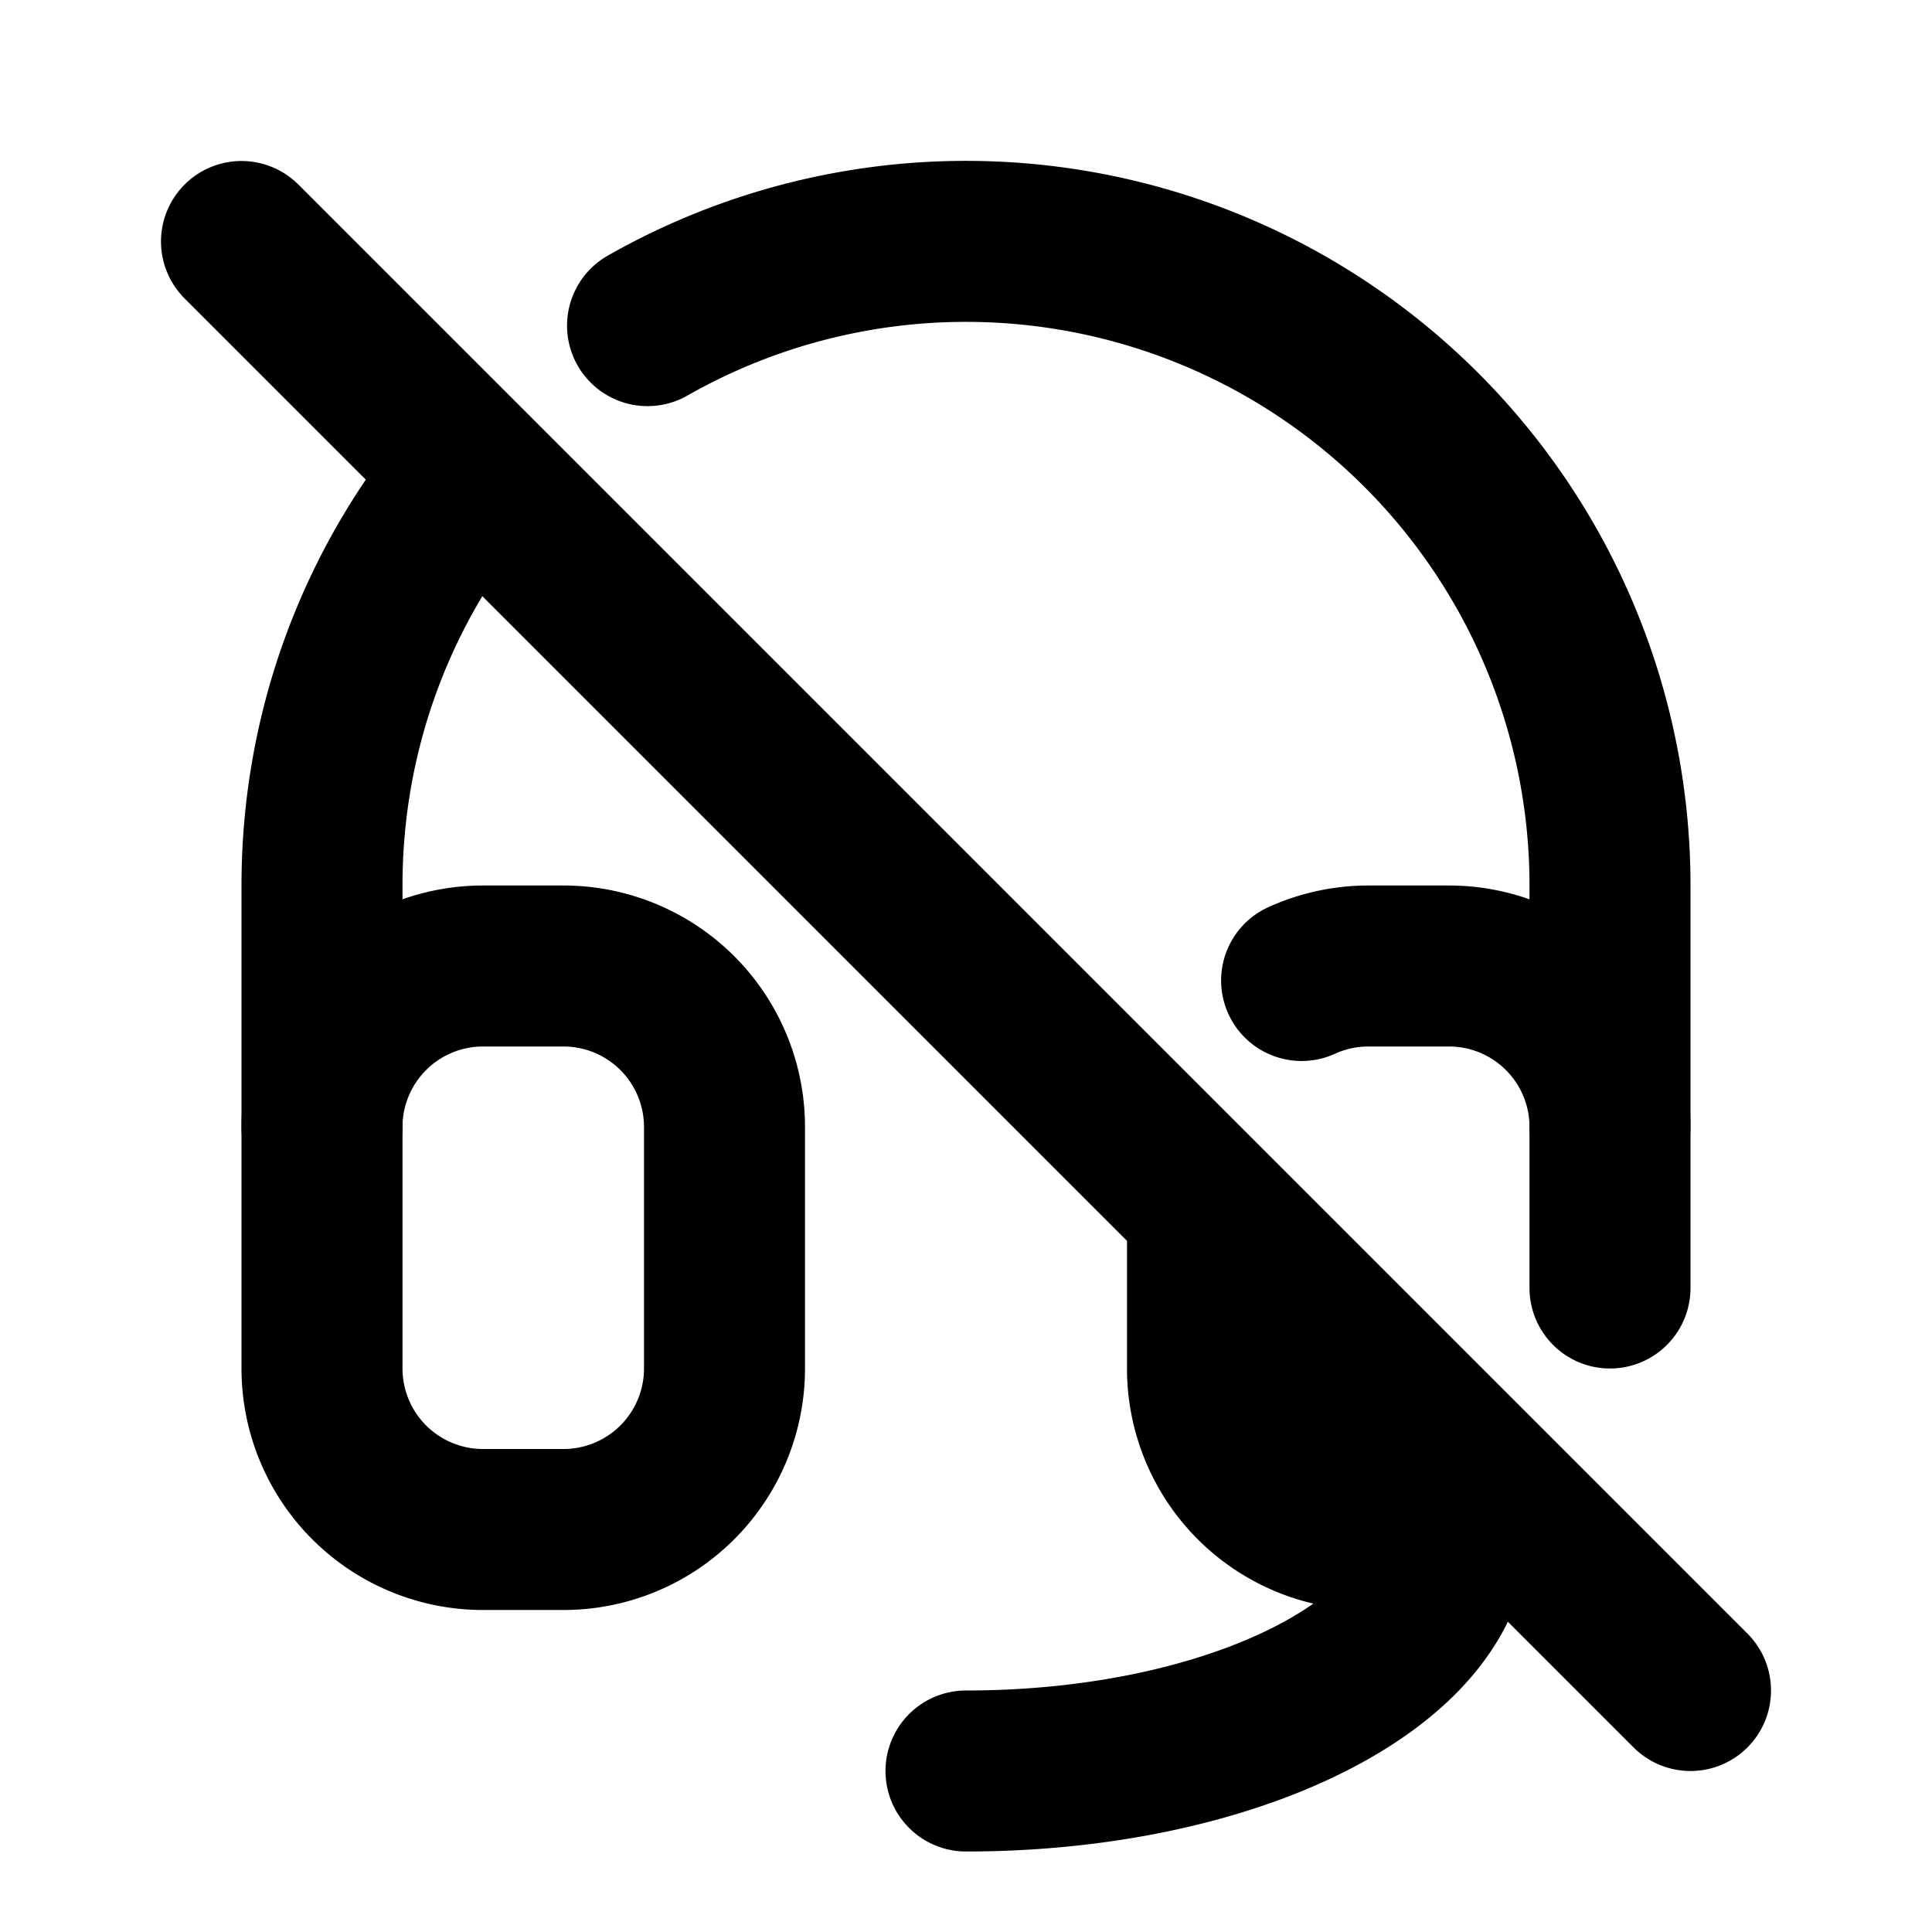
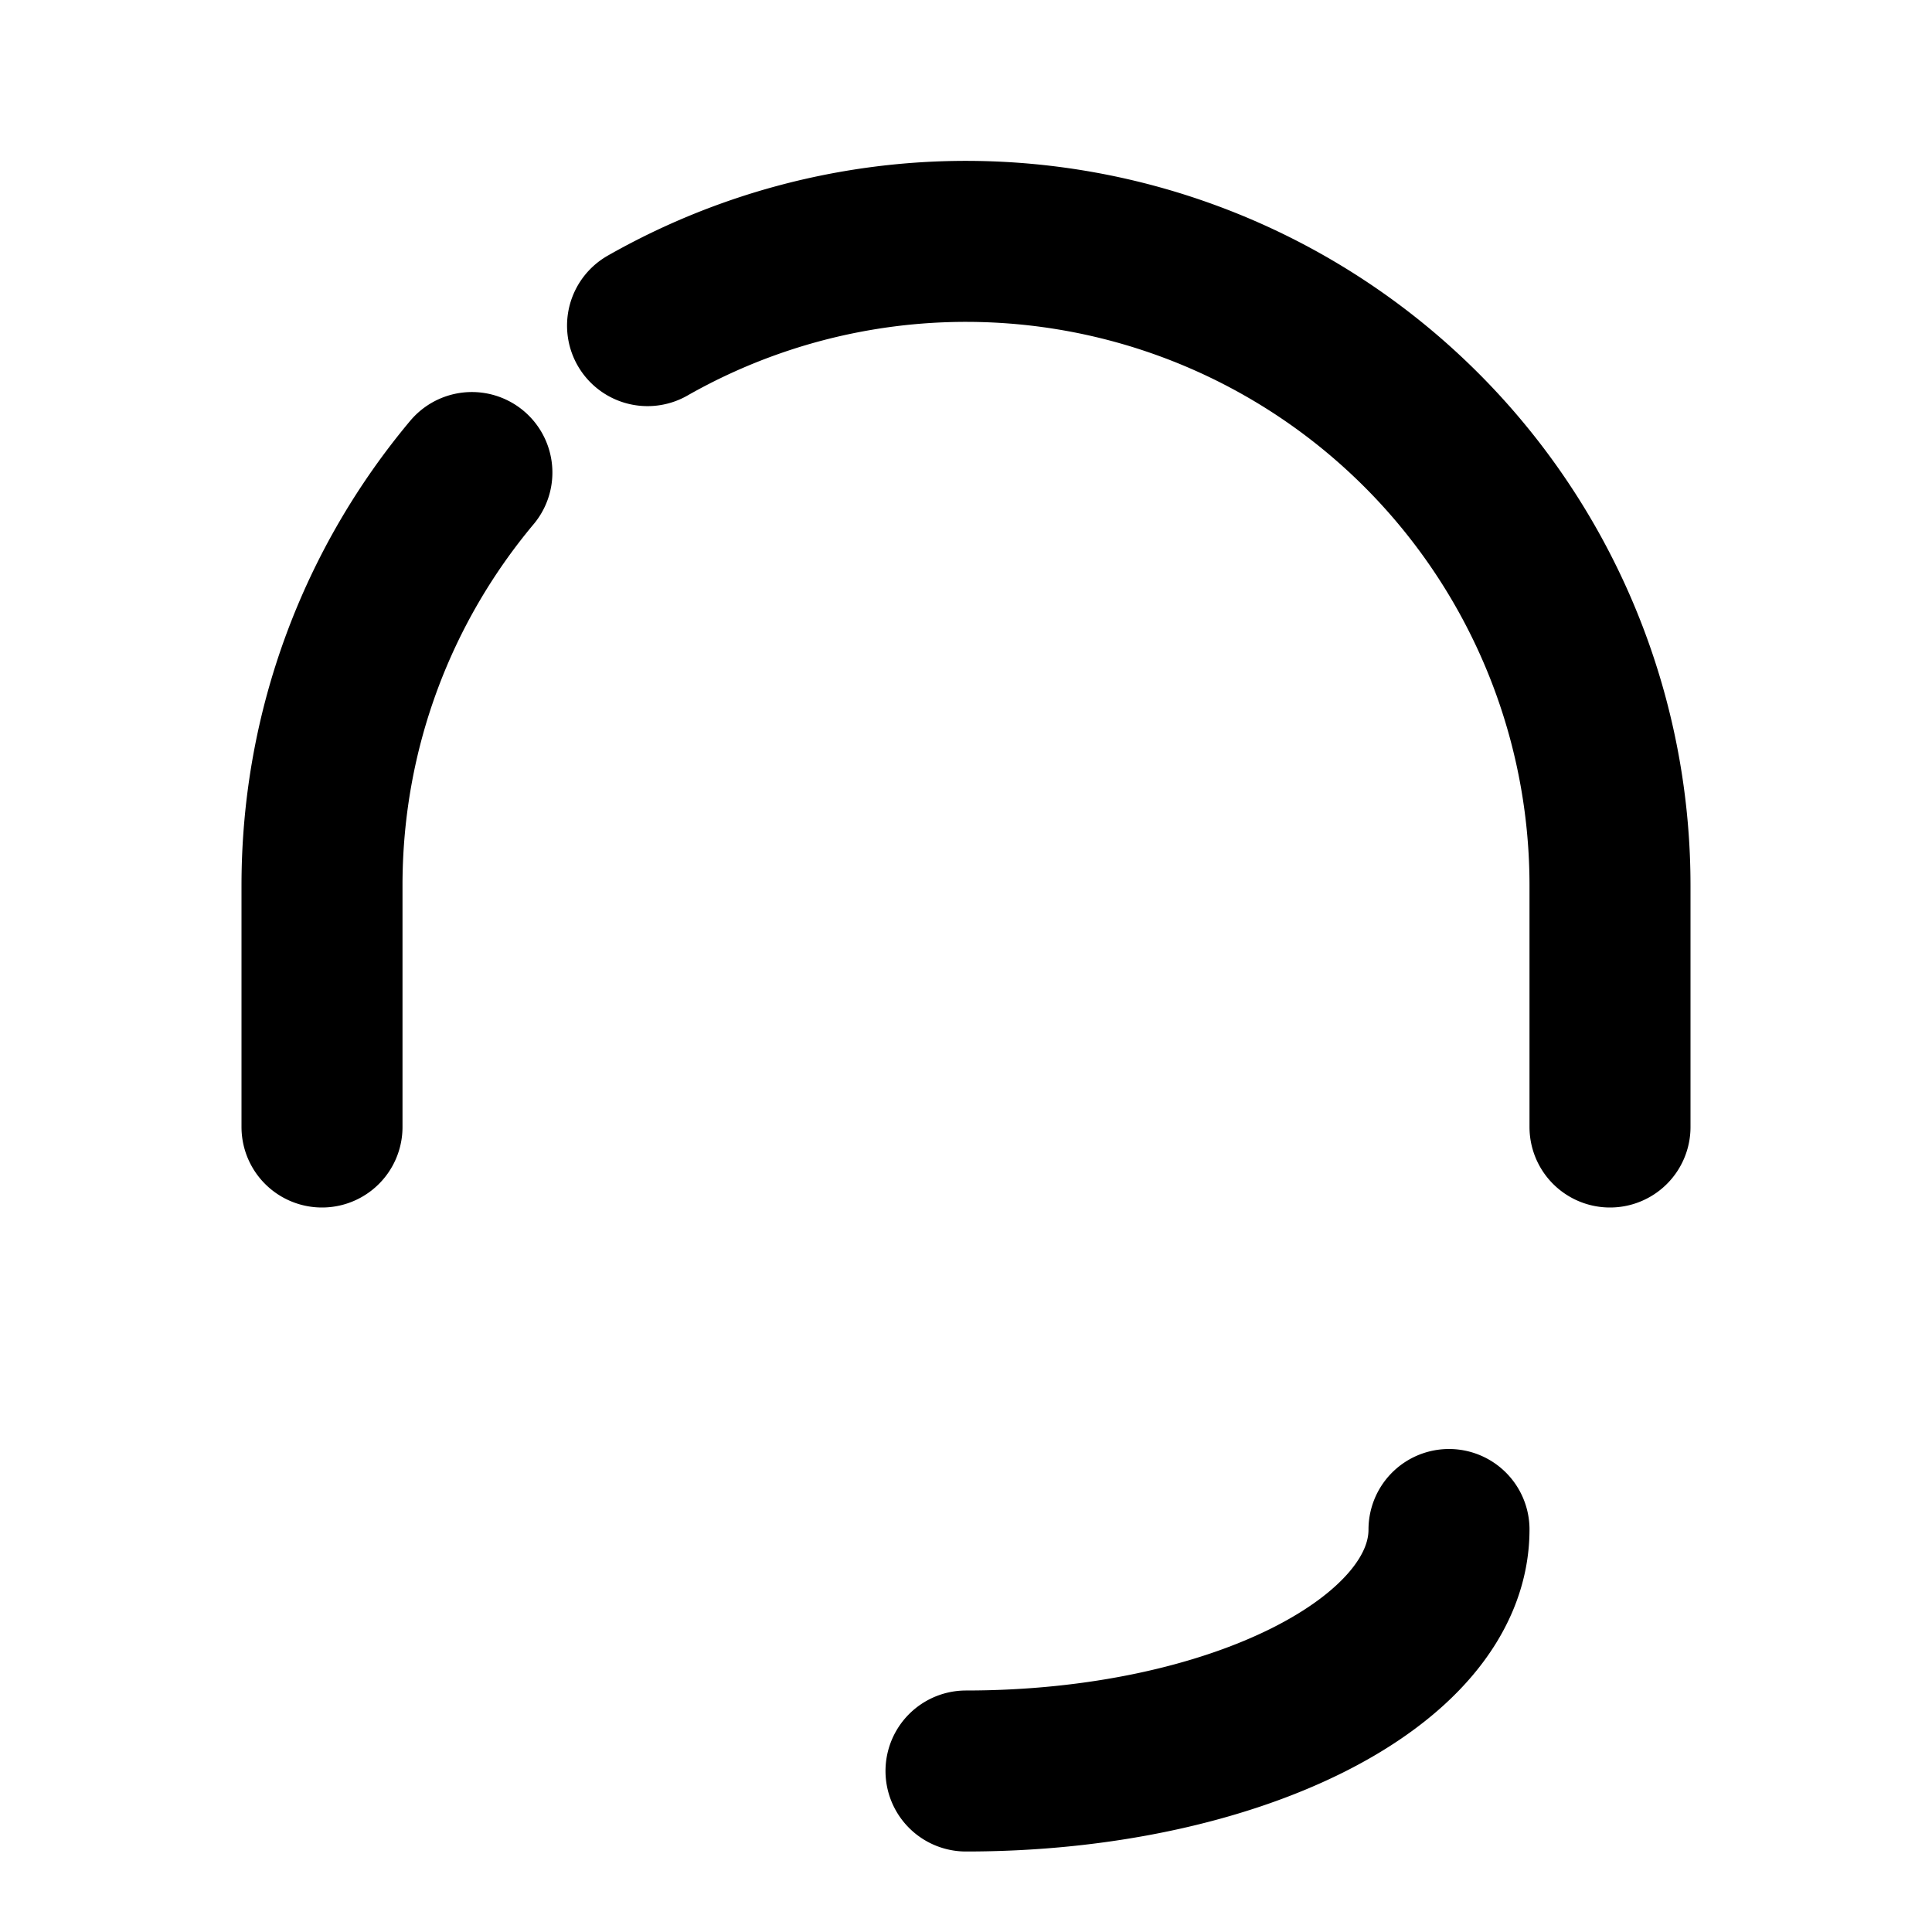
<svg xmlns="http://www.w3.org/2000/svg" width="800" height="800" viewBox="0 0 24 24">
  <g fill="none" stroke="currentColor" stroke-linecap="round" stroke-linejoin="round" stroke-width="2">
    <path d="M4 14v-3c0-1.953.7-3.742 1.862-5.13m2.182-1.825A8 8 0 0 1 20 11v3m-2 5c0 1.657-2.686 3-6 3" />
-     <path d="M4 14a2 2 0 0 1 2-2h1a2 2 0 0 1 2 2v3a2 2 0 0 1-2 2H6a2 2 0 0 1-2-2zm12.169-1.82c.253-.115.534-.18.831-.18h1a2 2 0 0 1 2 2v2m-1.183 2.826c-.25.112-.526.174-.817.174h-1a2 2 0 0 1-2-2v-2M3 3l18 18" />
  </g>
</svg>